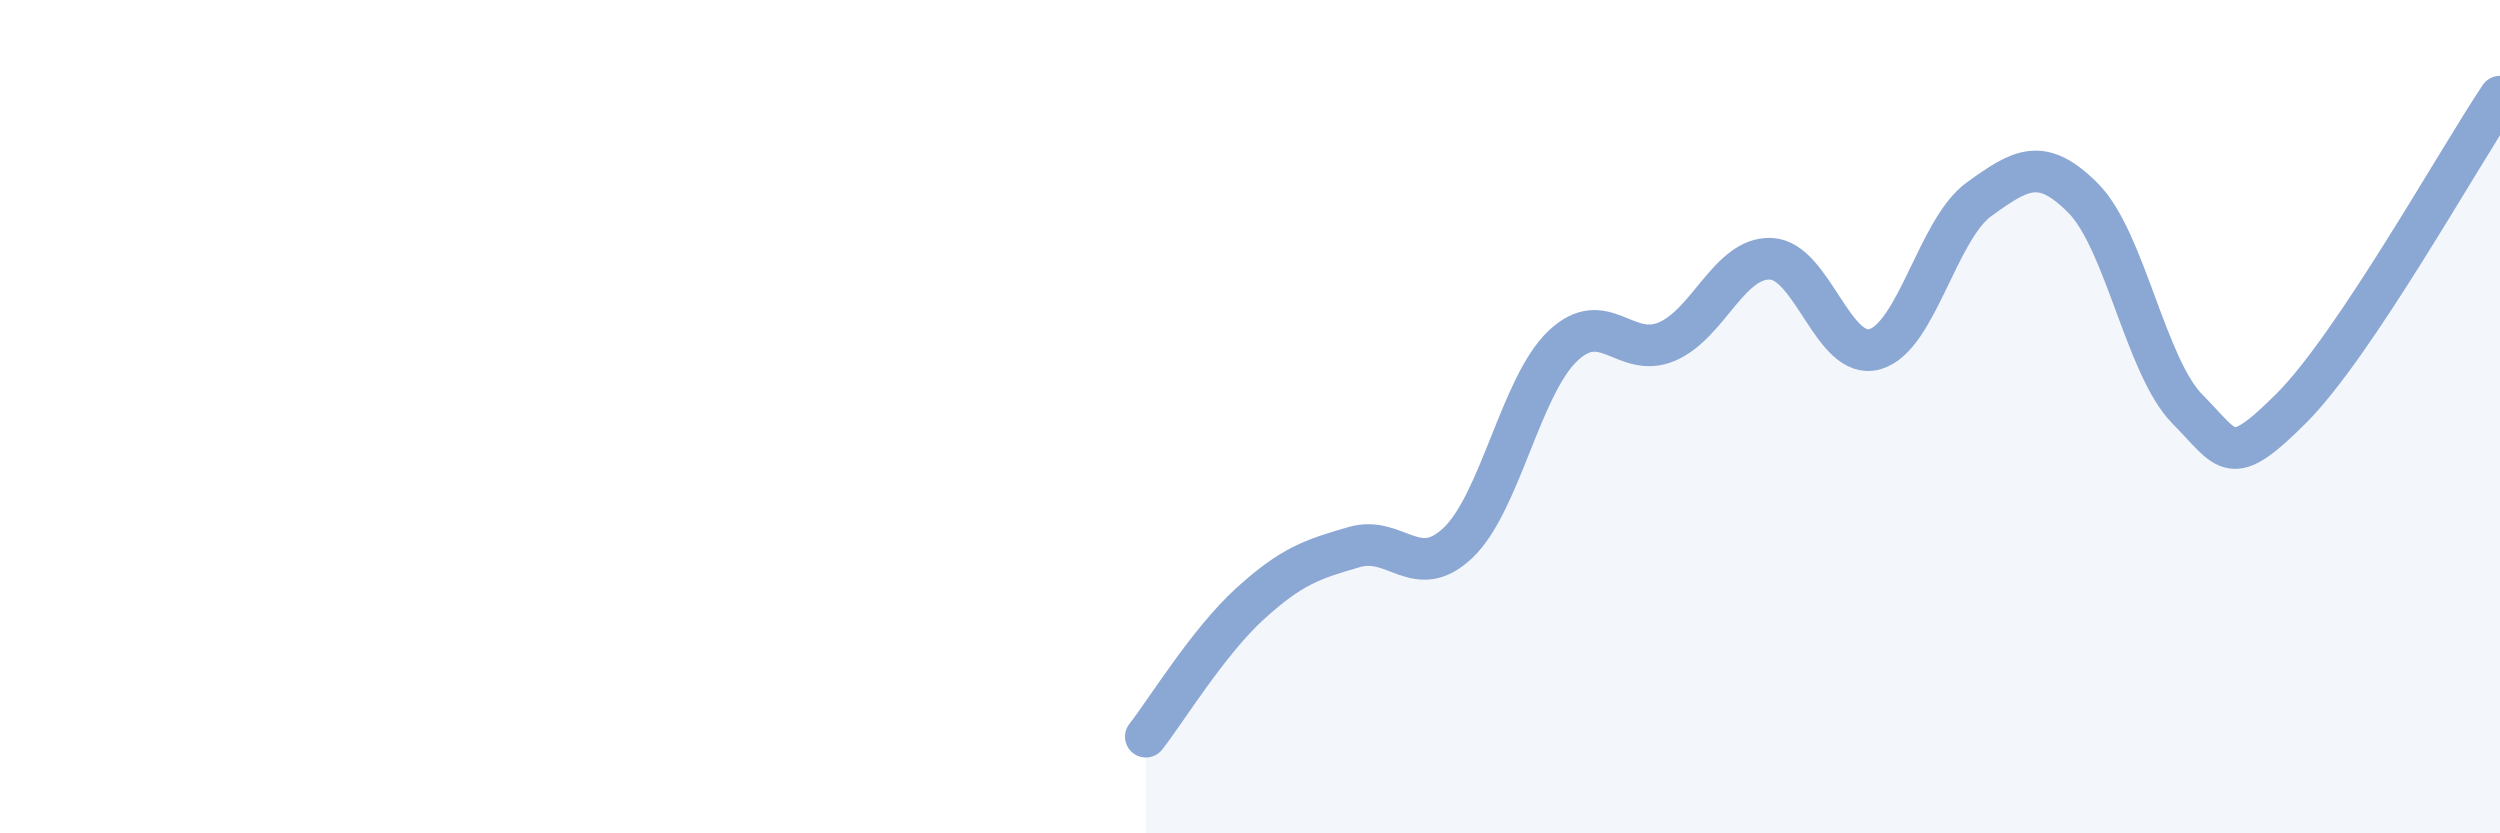
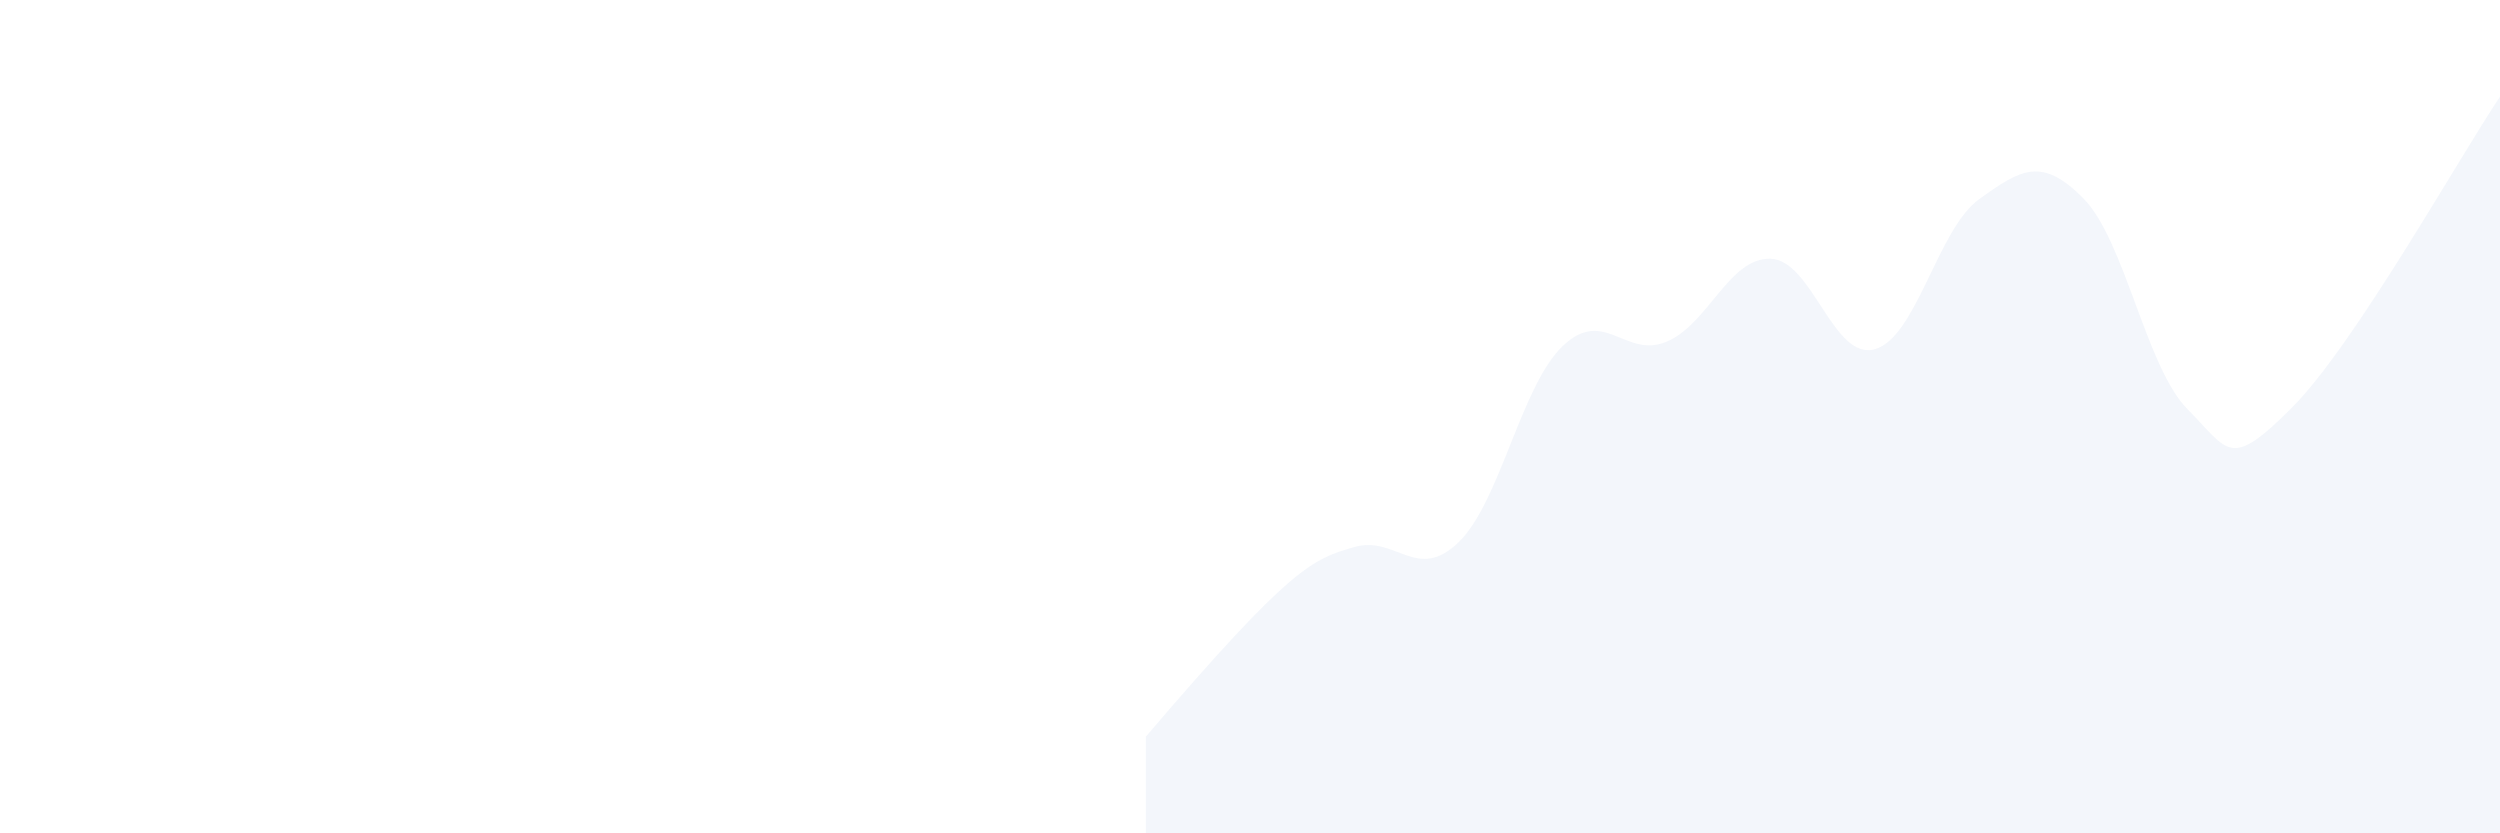
<svg xmlns="http://www.w3.org/2000/svg" width="60" height="20" viewBox="0 0 60 20">
-   <path d="M 27.5,17.68 C 28,17.04 29,15.4 30,14.49 C 31,13.58 31.5,13.42 32.5,13.13 C 33.5,12.84 34,13.98 35,13.02 C 36,12.06 36.5,9.27 37.5,8.31 C 38.5,7.35 39,8.62 40,8.2 C 41,7.78 41.5,6.17 42.5,6.21 C 43.5,6.25 44,8.67 45,8.38 C 46,8.09 46.5,5.5 47.5,4.78 C 48.5,4.06 49,3.75 50,4.76 C 51,5.77 51.5,8.81 52.5,9.82 C 53.5,10.83 53.5,11.29 55,9.79 C 56.5,8.29 59,3.81 60,2.32L60 20L27.5 20Z" fill="#8ba7d3" opacity="0.1" stroke-linecap="round" stroke-linejoin="round" />
-   <path d="M 27.5,17.68 C 28,17.04 29,15.4 30,14.49 C 31,13.58 31.5,13.42 32.5,13.13 C 33.5,12.84 34,13.98 35,13.02 C 36,12.06 36.5,9.27 37.5,8.31 C 38.5,7.35 39,8.62 40,8.2 C 41,7.78 41.5,6.17 42.5,6.21 C 43.5,6.25 44,8.67 45,8.38 C 46,8.09 46.5,5.5 47.5,4.78 C 48.5,4.06 49,3.75 50,4.76 C 51,5.77 51.5,8.81 52.5,9.82 C 53.5,10.83 53.5,11.29 55,9.79 C 56.5,8.29 59,3.81 60,2.32" stroke="#8ba7d3" stroke-width="1" fill="none" stroke-linecap="round" stroke-linejoin="round" />
+   <path d="M 27.5,17.68 C 31,13.58 31.5,13.42 32.5,13.13 C 33.5,12.84 34,13.98 35,13.02 C 36,12.06 36.5,9.27 37.5,8.31 C 38.5,7.35 39,8.62 40,8.2 C 41,7.78 41.5,6.17 42.5,6.21 C 43.5,6.25 44,8.67 45,8.38 C 46,8.09 46.5,5.5 47.5,4.78 C 48.5,4.06 49,3.75 50,4.76 C 51,5.77 51.5,8.81 52.5,9.82 C 53.5,10.83 53.5,11.29 55,9.79 C 56.5,8.29 59,3.81 60,2.32L60 20L27.5 20Z" fill="#8ba7d3" opacity="0.1" stroke-linecap="round" stroke-linejoin="round" />
</svg>